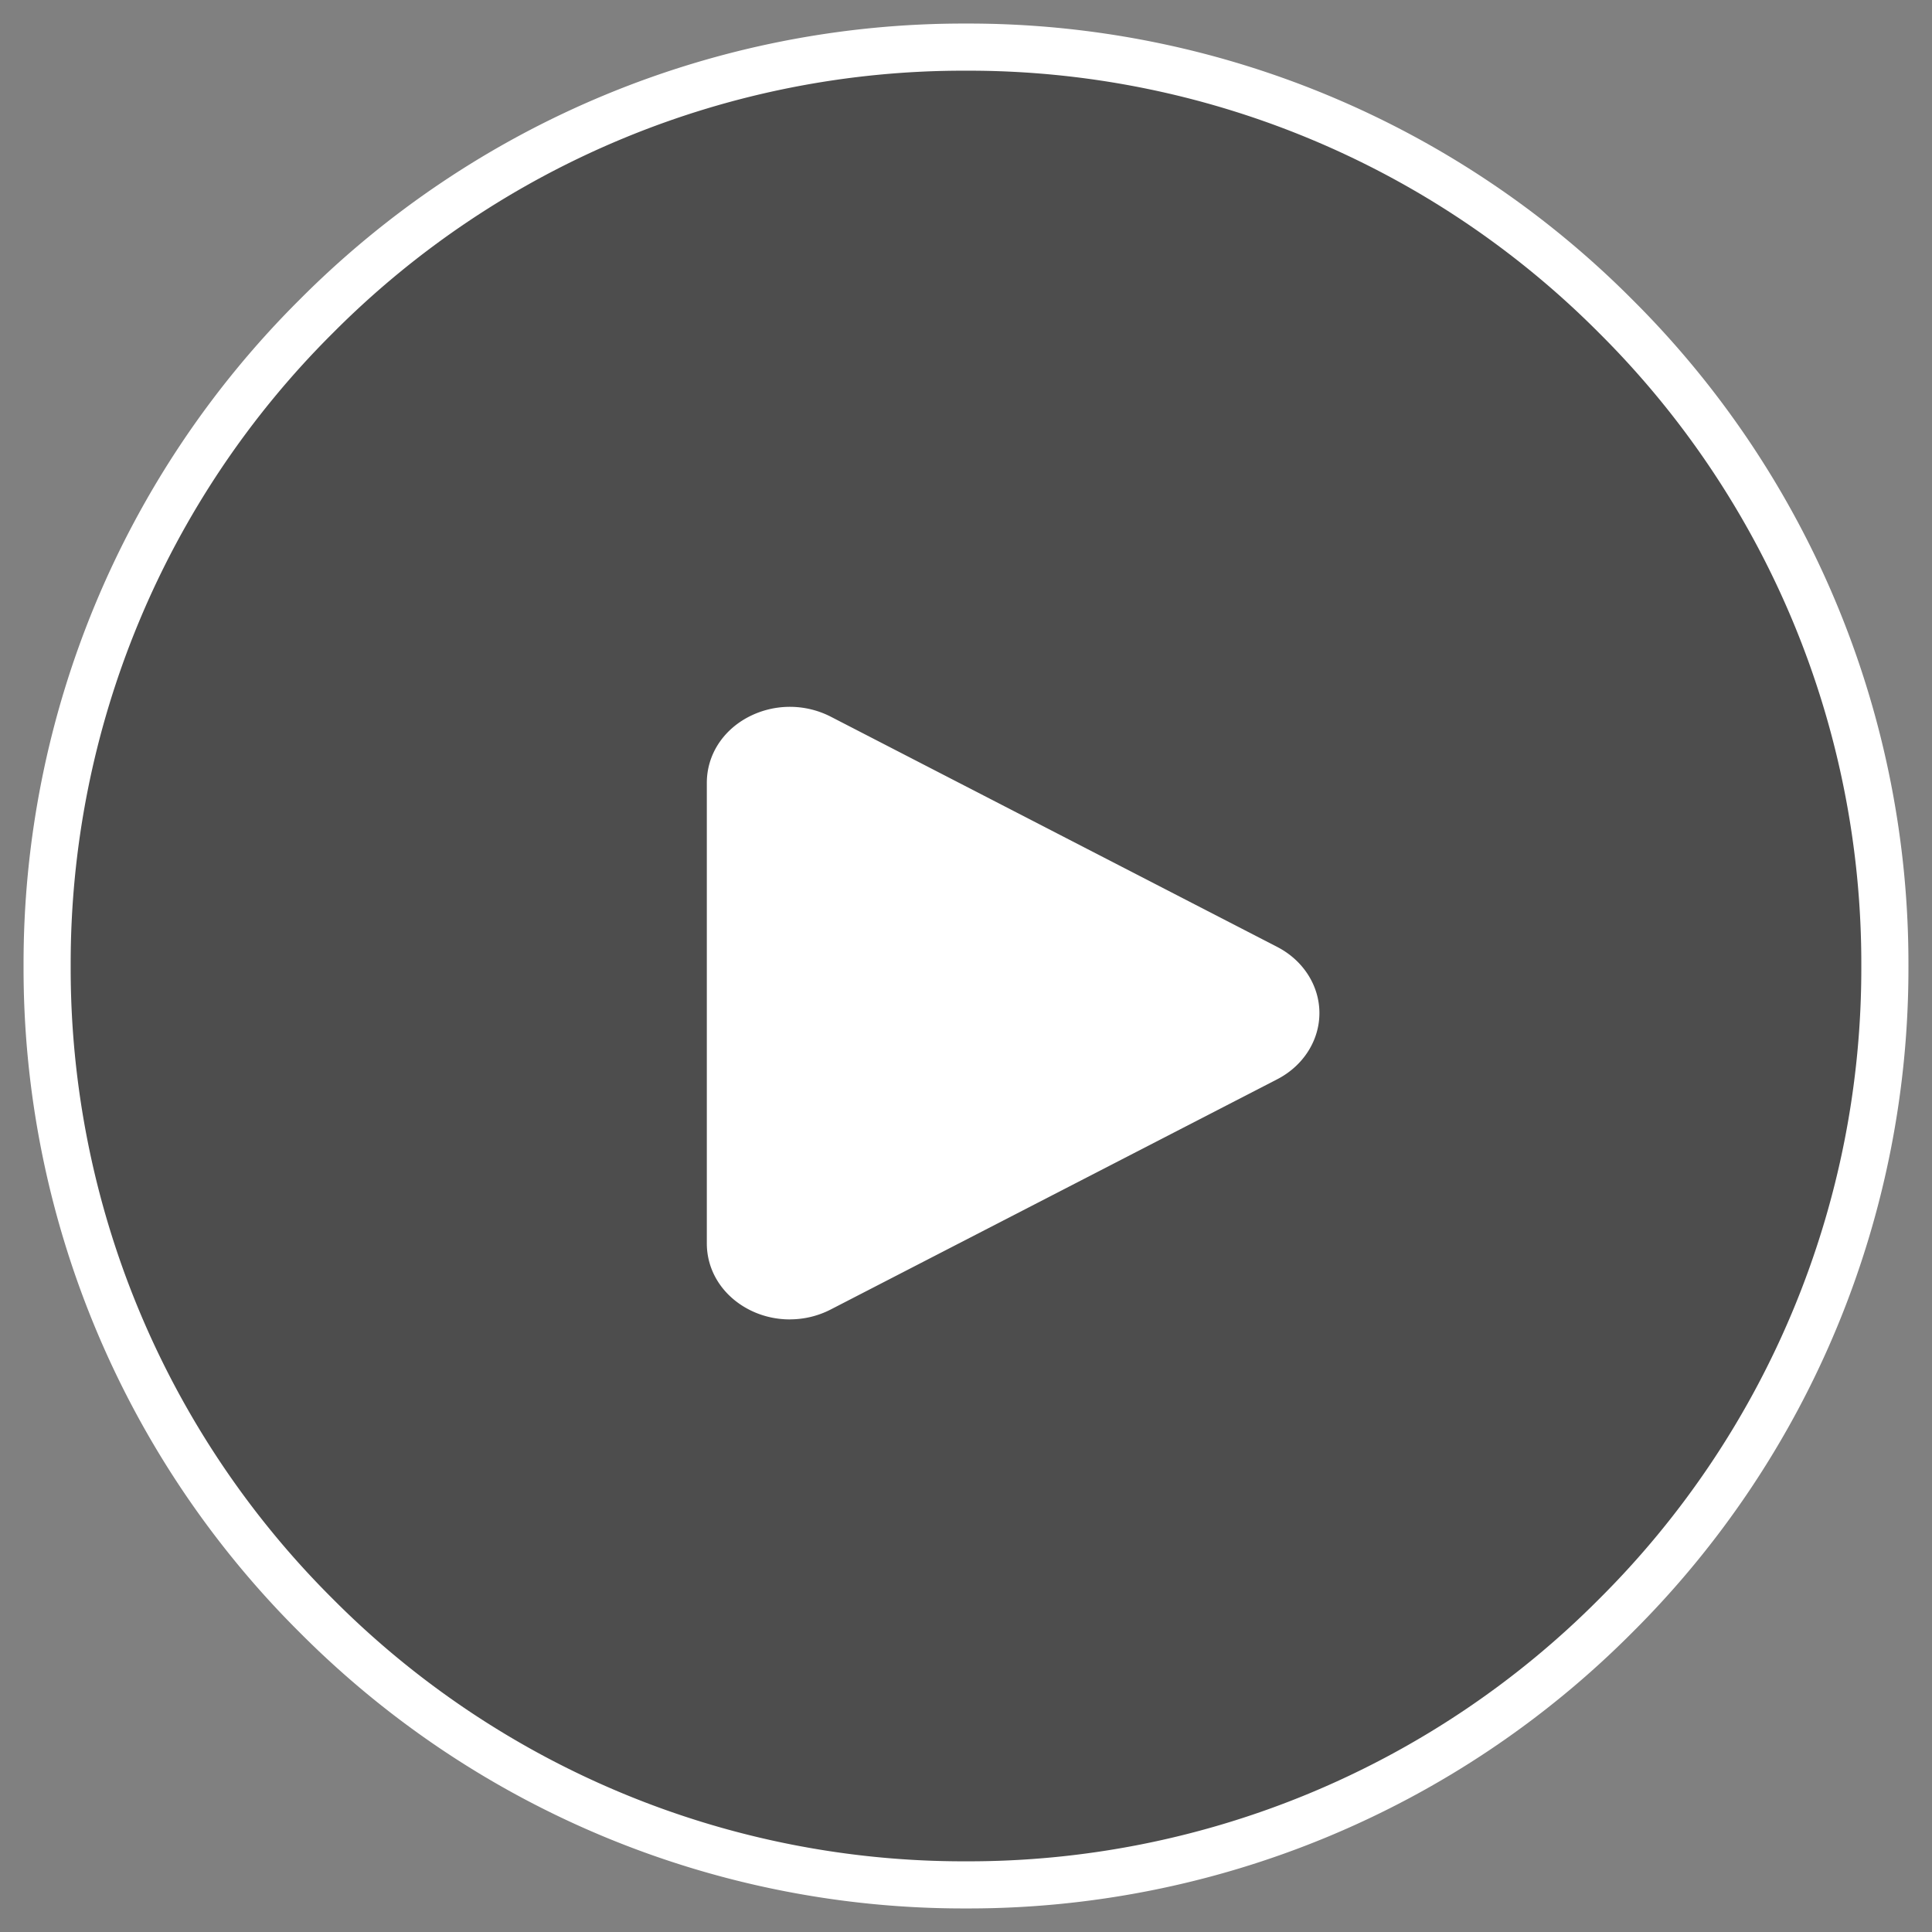
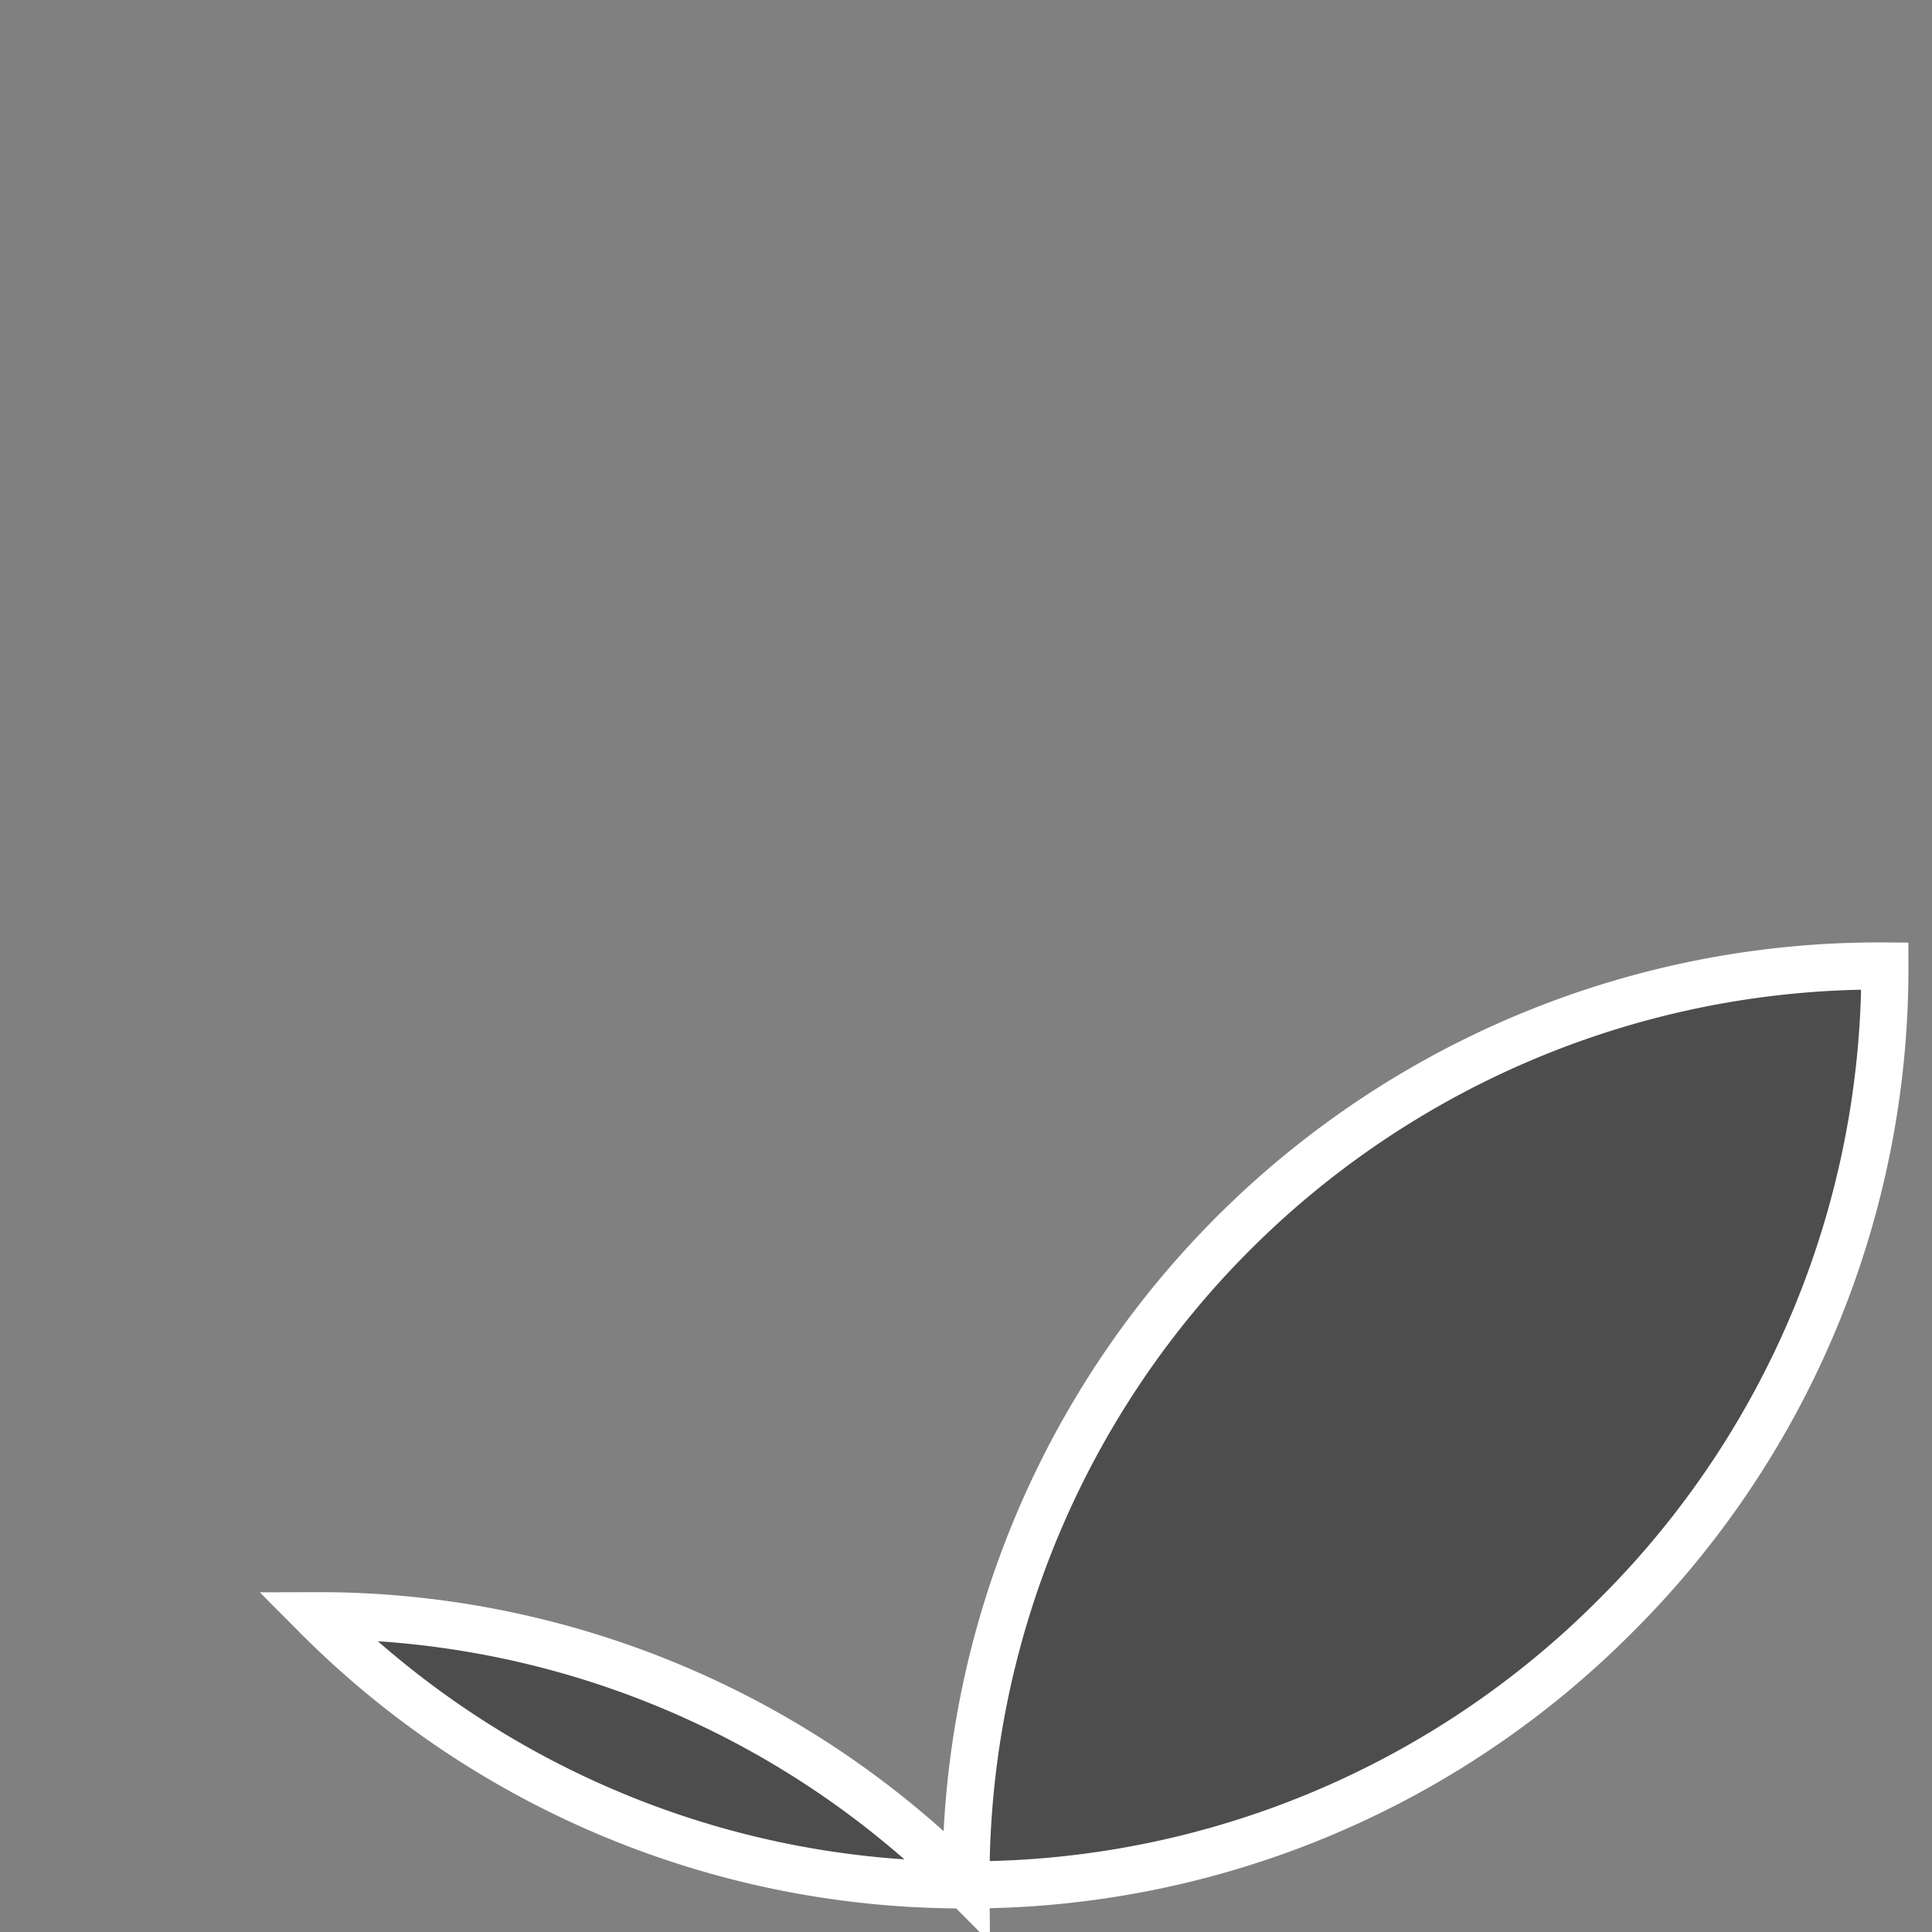
<svg xmlns="http://www.w3.org/2000/svg" width="41" height="41" viewBox="0 0 41 41">
  <rect x="0" y="0" width="41" height="41" fill="#808080" stroke="none" />
  <g fill="none" fill-rule="evenodd">
-     <path fill="#000" fill-opacity=".396" stroke="#FFF" d="M20.5 40a19.371 19.371 0 0 1-13.788-5.712A19.375 19.375 0 0 1 1 20.5 19.371 19.371 0 0 1 6.712 6.712 19.373 19.373 0 0 1 20.5 1a19.371 19.371 0 0 1 13.788 5.712A19.373 19.373 0 0 1 40 20.5a19.371 19.371 0 0 1-5.712 13.788A19.373 19.373 0 0 1 20.5 40z" />
-     <path fill="#FFF" fill-rule="nonzero" d="M16.761 28c-.318 0-.636-.079-.917-.236-.529-.295-.844-.81-.844-1.376v-9.776c0-.567.315-1.082.844-1.376a1.905 1.905 0 0 1 1.782-.029l9.478 4.888c.553.285.896.823.896 1.404 0 .582-.343 1.12-.896 1.405l-9.478 4.887a1.891 1.891 0 0 1-.865.208V28z" />
+     <path fill="#000" fill-opacity=".396" stroke="#FFF" d="M20.5 40a19.371 19.371 0 0 1-13.788-5.712a19.371 19.371 0 0 1 13.788 5.712A19.373 19.373 0 0 1 40 20.5a19.371 19.371 0 0 1-5.712 13.788A19.373 19.373 0 0 1 20.5 40z" />
  </g>
</svg>